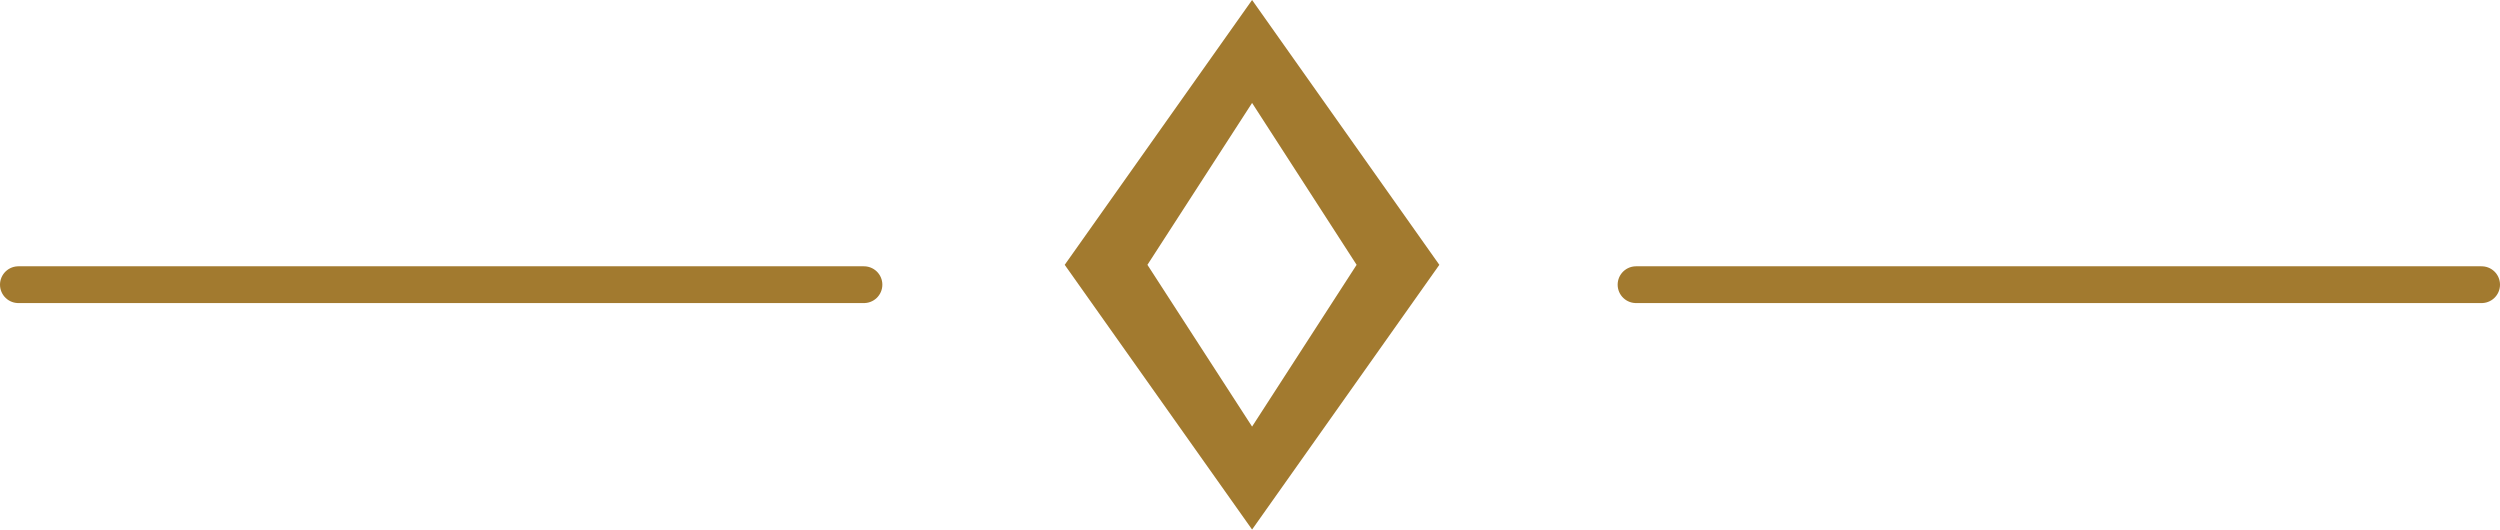
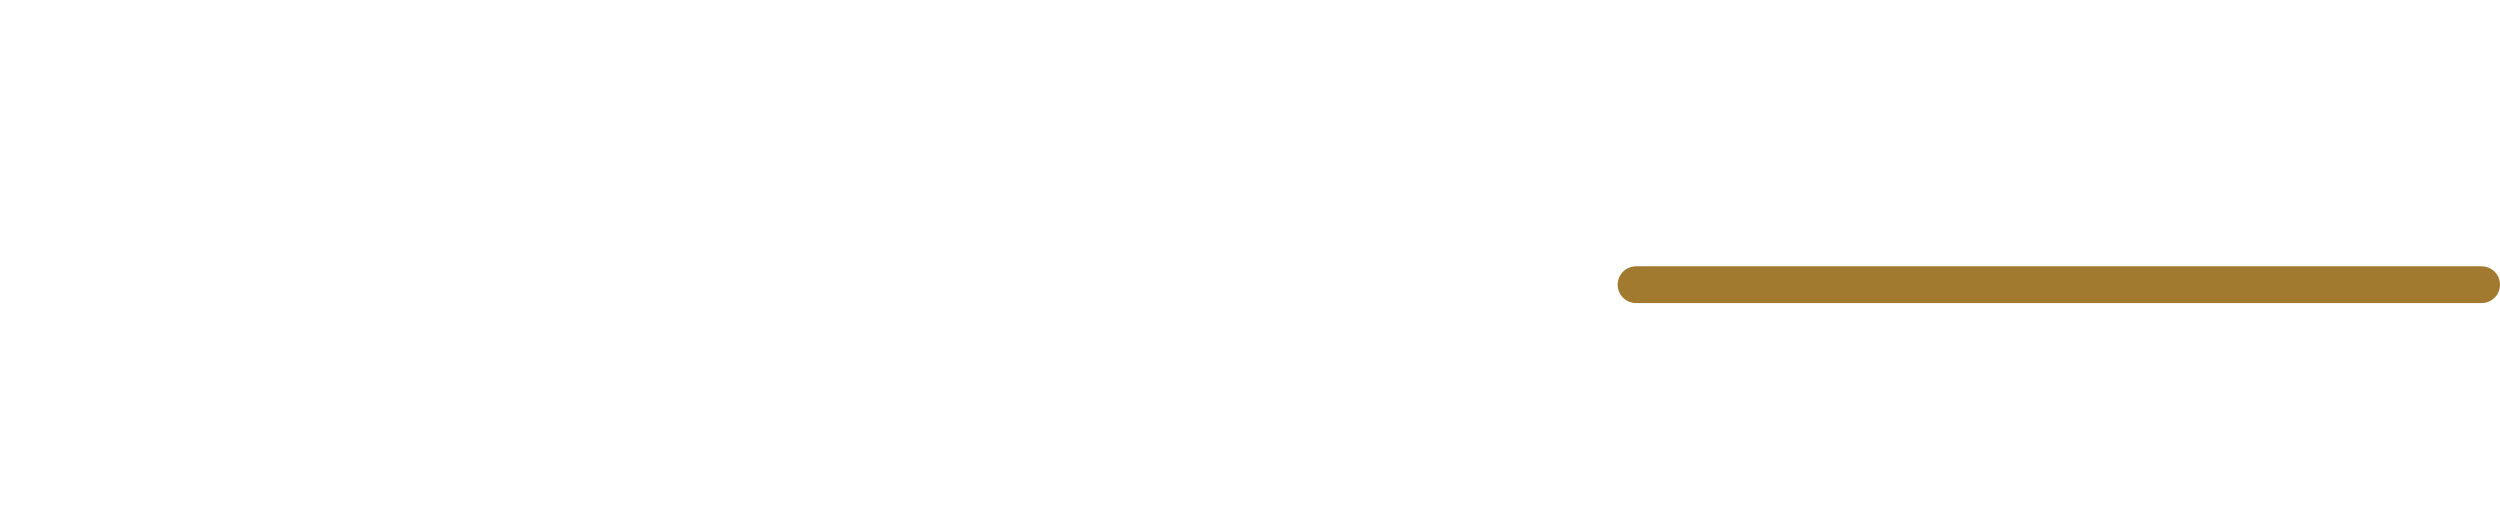
<svg xmlns="http://www.w3.org/2000/svg" viewBox="0 0 204 43.21">
  <g id="Layer_2" data-name="Layer 2">
    <g id="Layer_1-2" data-name="Layer 1">
      <g id="bullet-7">
-         <path id="Path_21106-3" data-name="Path 21106-3" d="M102.17,0,86.88,21.61l15.29,21.6,15.28-21.6ZM93.63,21.61,102.17,8.4l8.53,13.21-8.53,13.2Z" style="fill:#a27a2f" />
-         <line id="Line_4-3" data-name="Line 4-3" x1="1.5" y1="23.23" x2="70.5" y2="23.23" style="fill:none;stroke:#a27a2f;stroke-linecap:round;stroke-width:3px" />
        <line id="Line_5-3" data-name="Line 5-3" x1="133.5" y1="23.23" x2="202.5" y2="23.23" style="fill:none;stroke:#a27a2f;stroke-linecap:round;stroke-width:3px" />
      </g>
    </g>
  </g>
</svg>